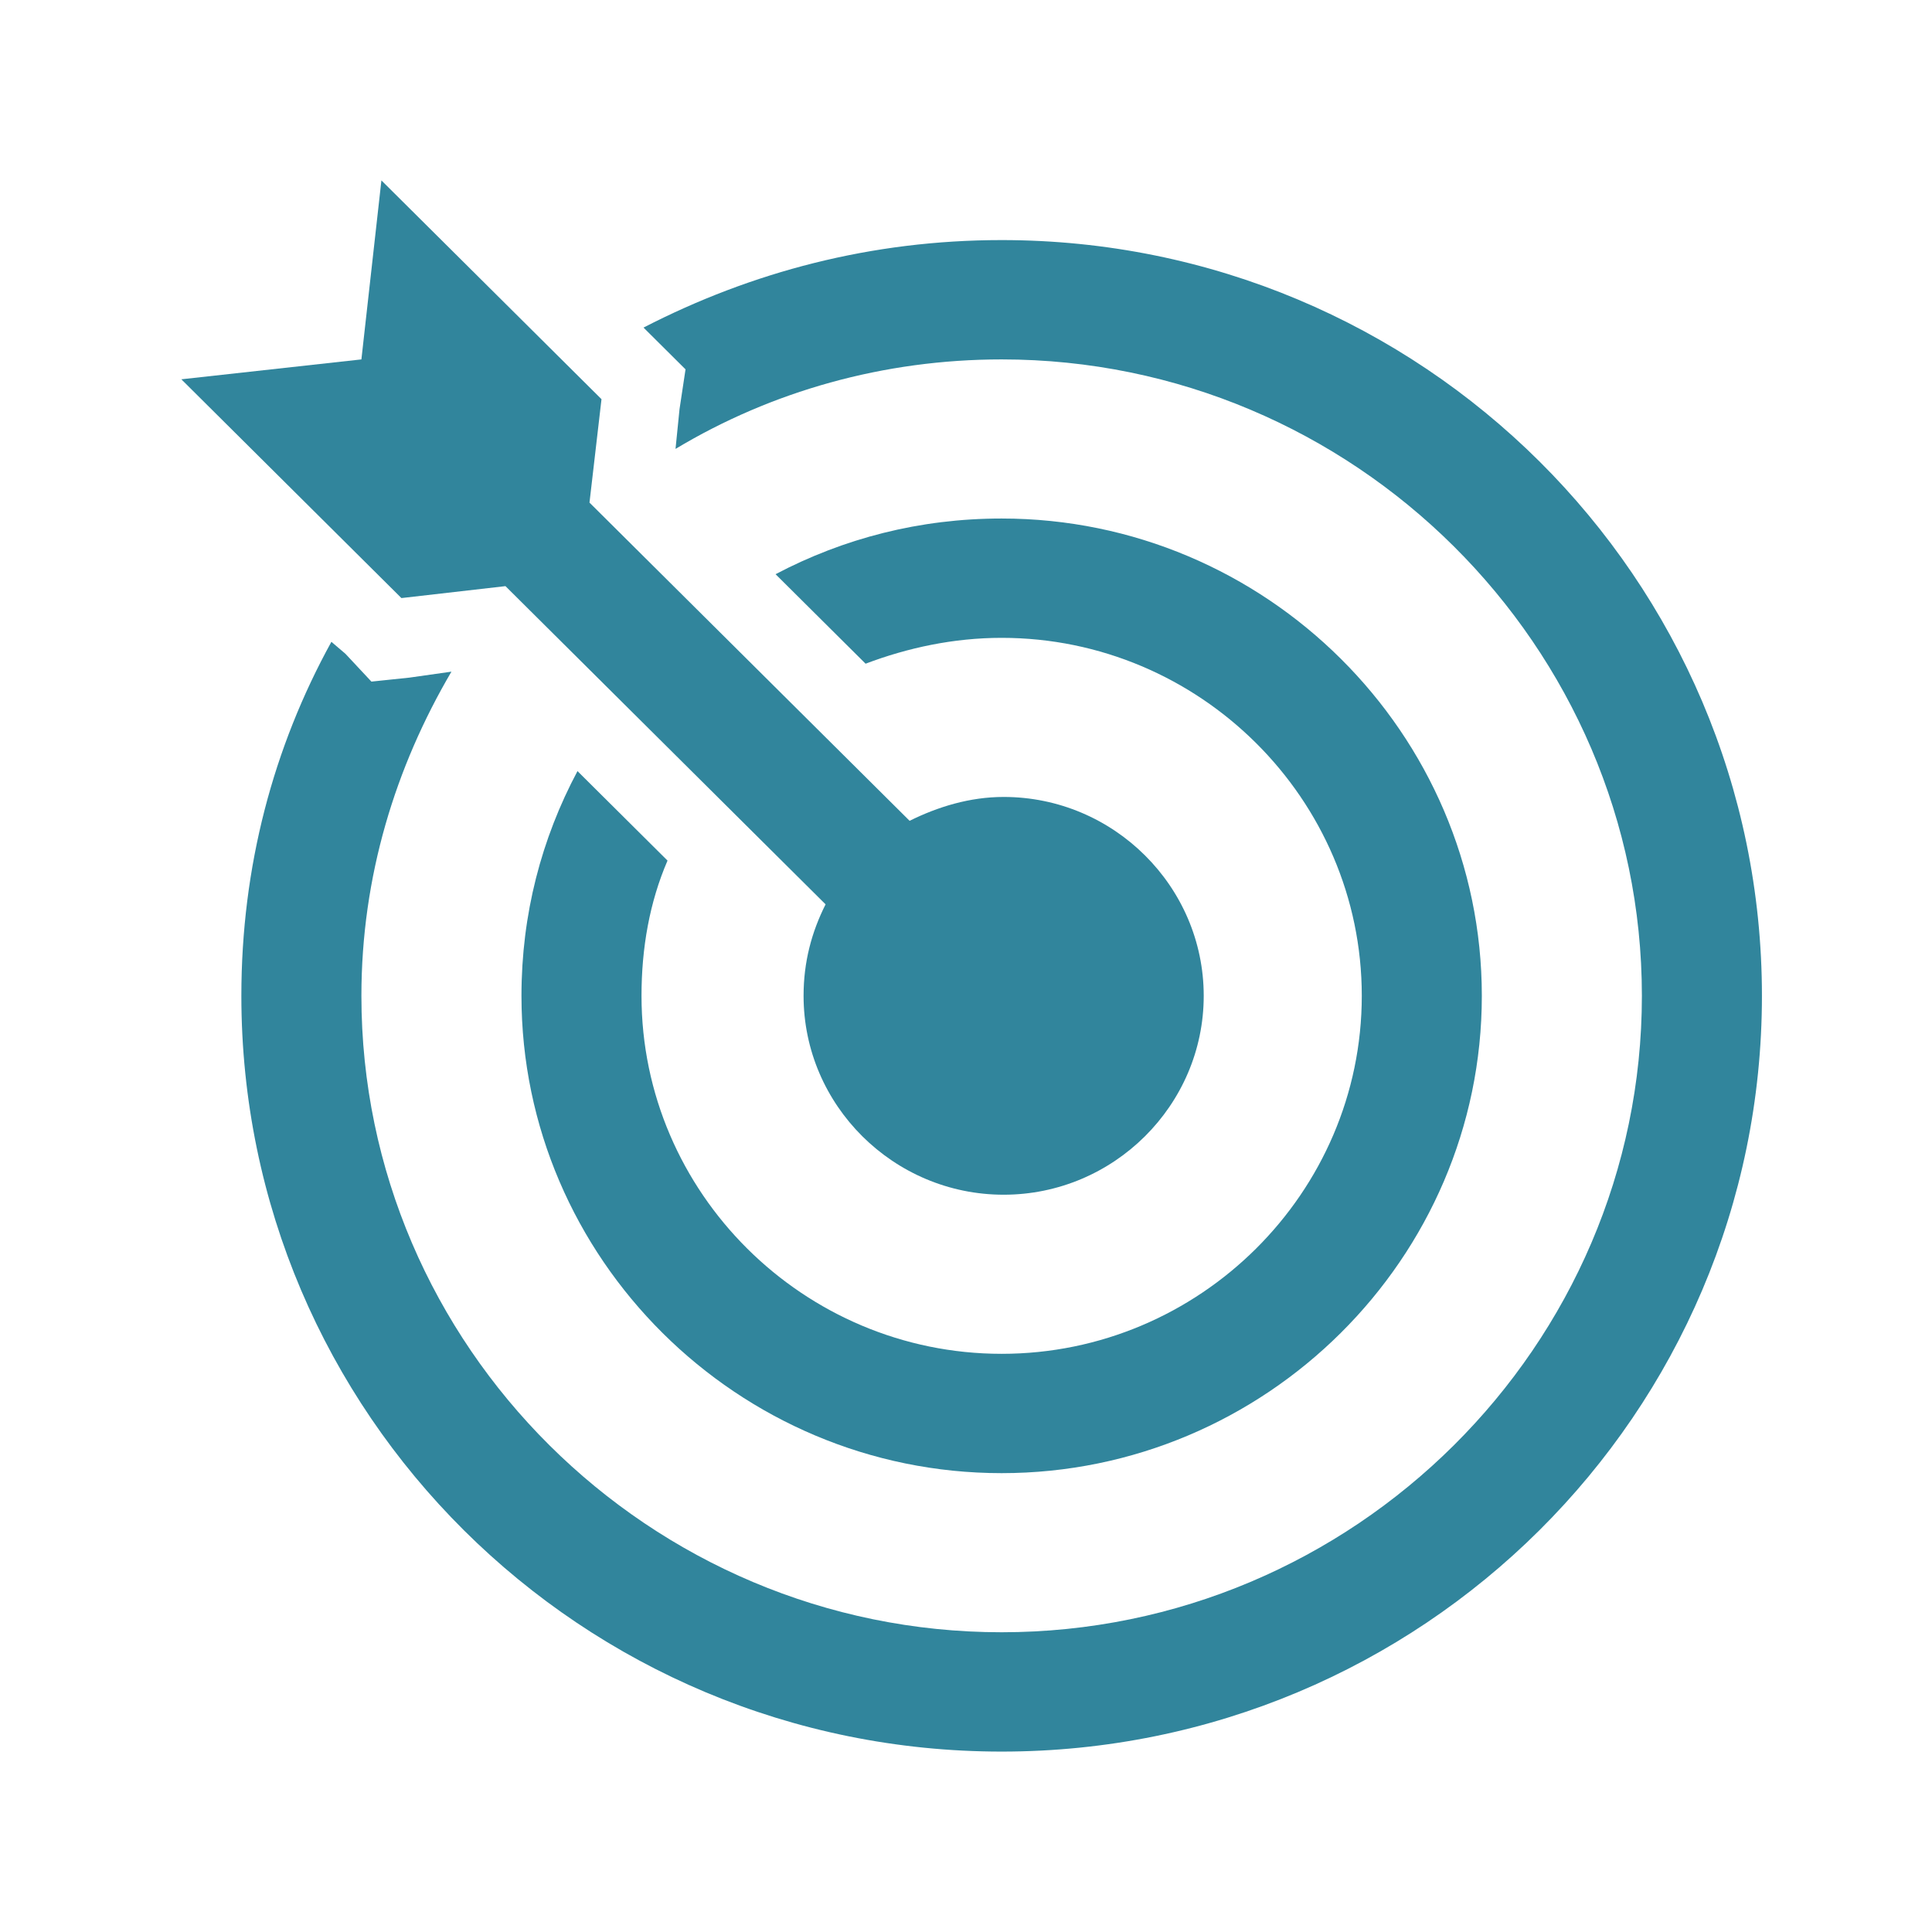
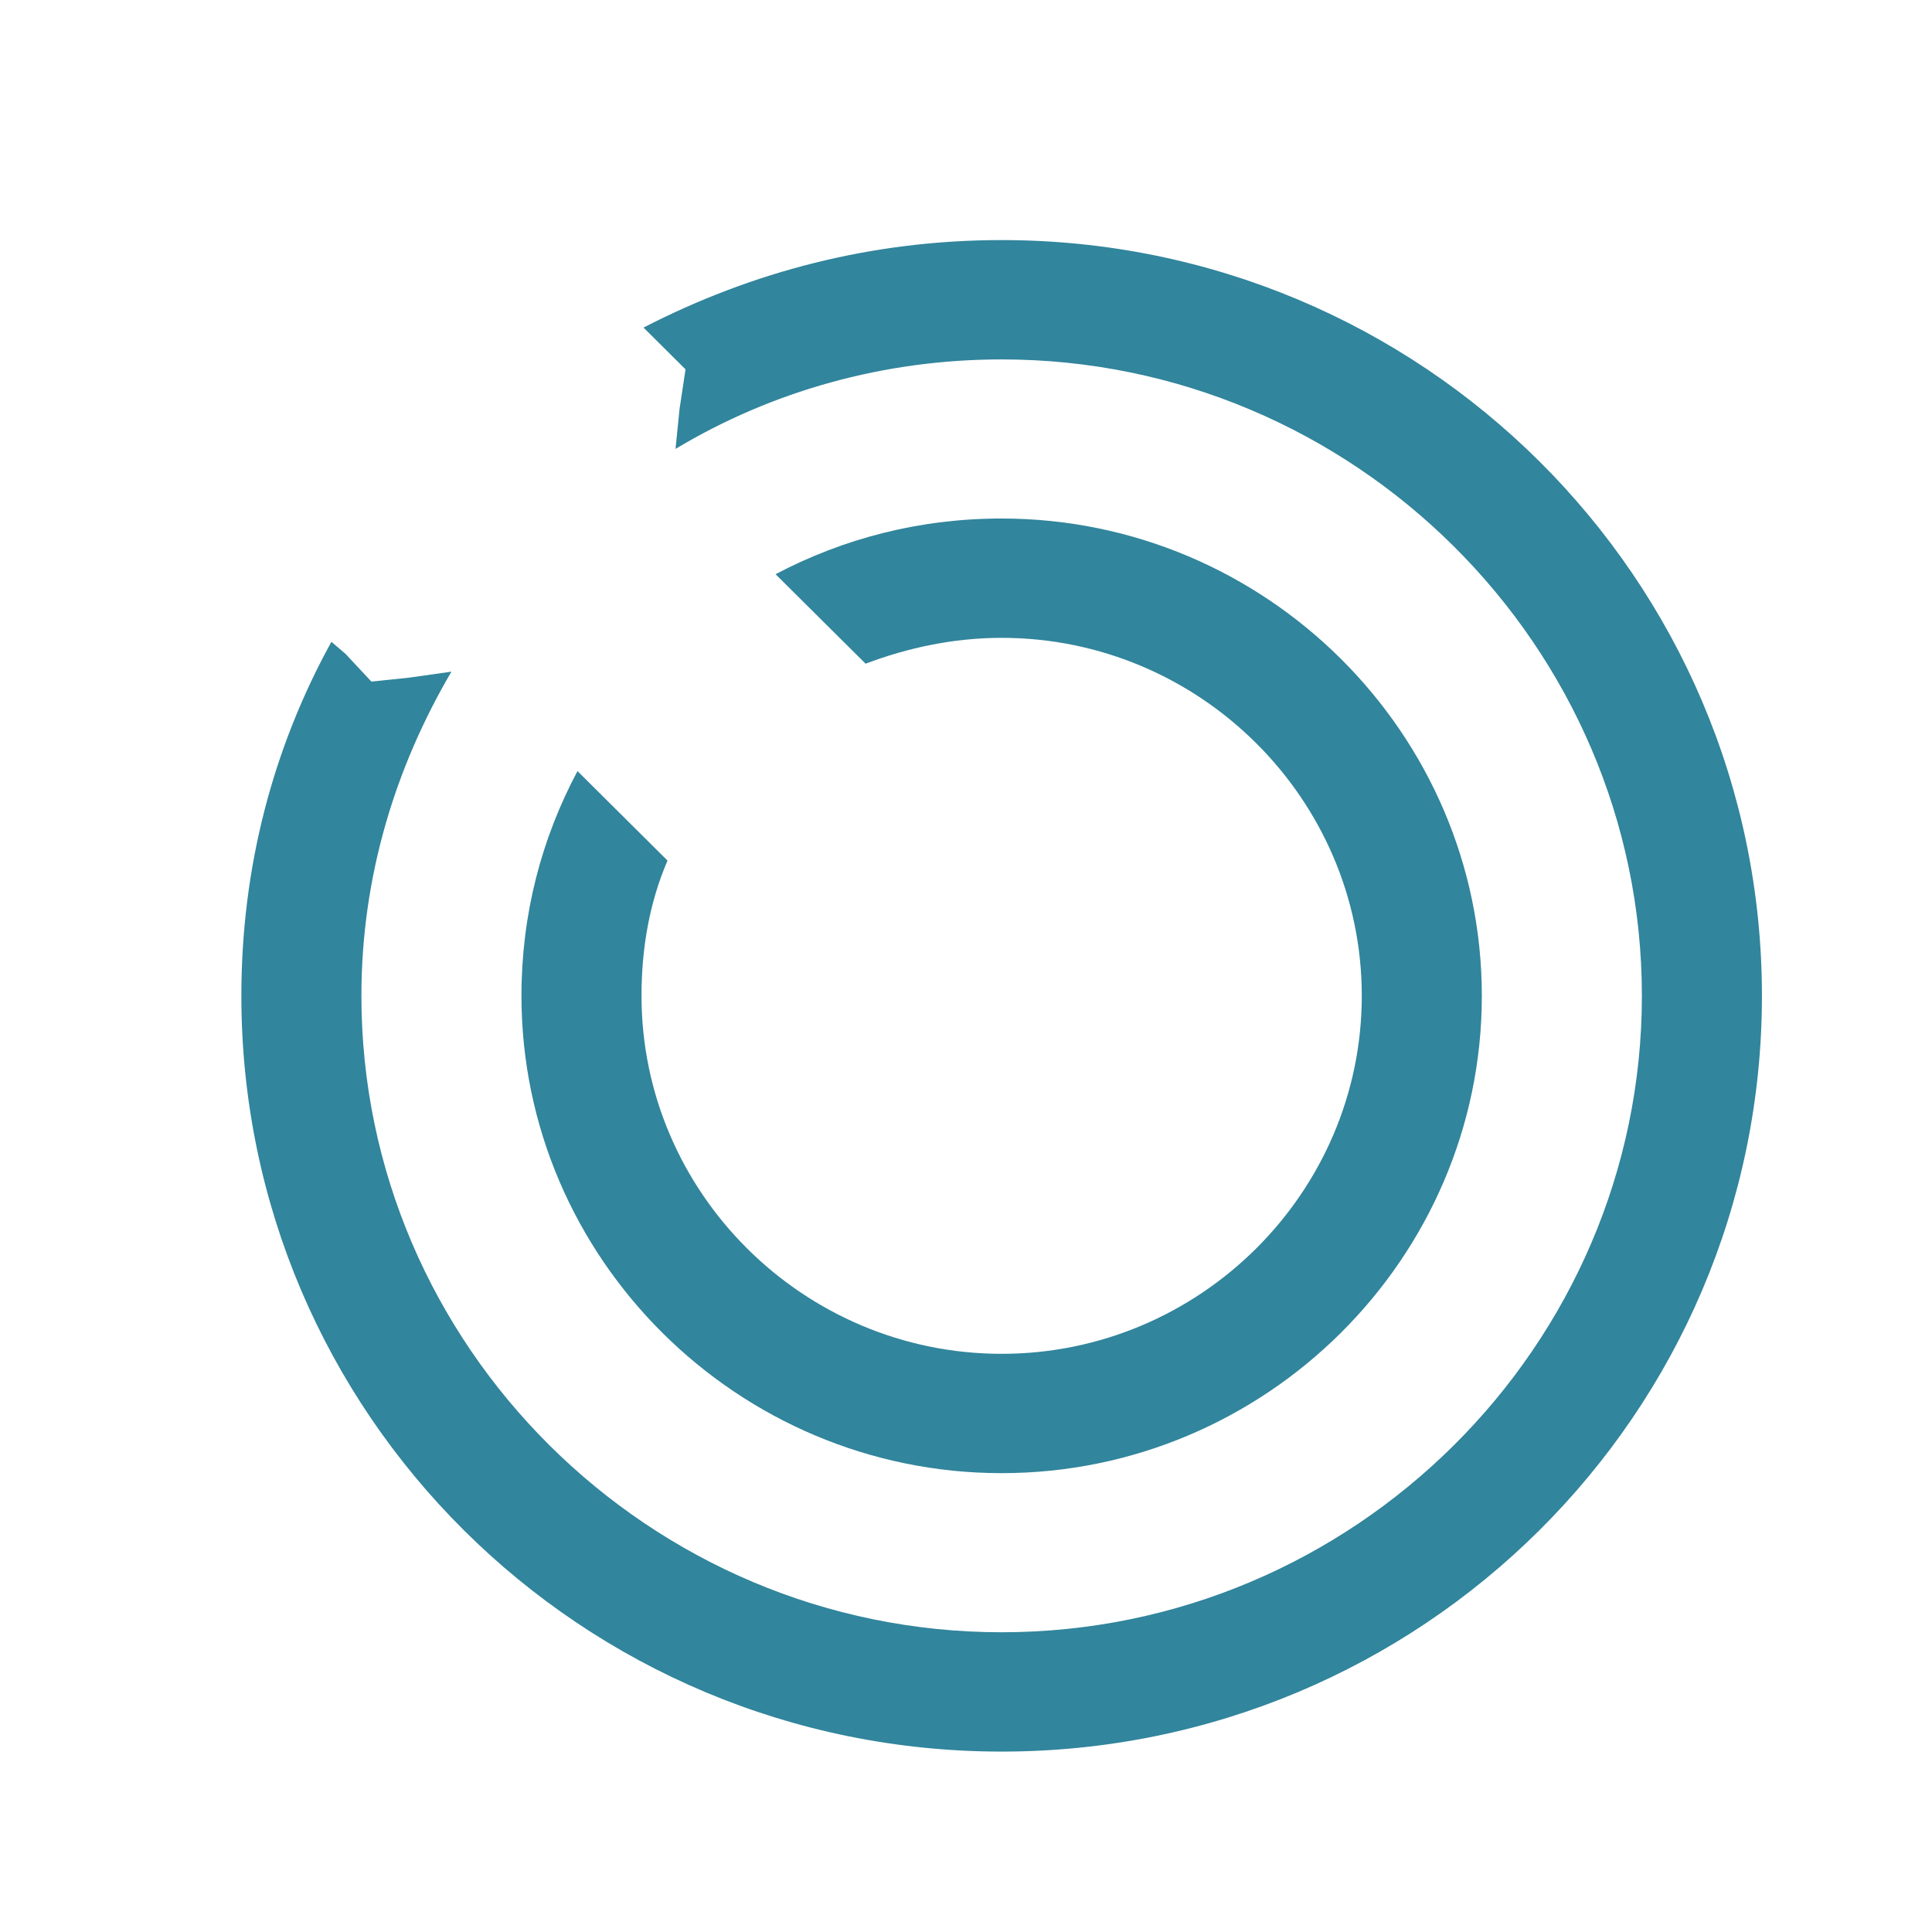
<svg xmlns="http://www.w3.org/2000/svg" width="170" height="170" xml:space="preserve" overflow="hidden">
  <g transform="translate(-326 -390)">
    <g>
      <g>
        <g>
          <g>
-             <path d="M137.375 30.625 135.625 14.875 116.375 34.125 117.425 43.225 89.425 71.225C86.975 70 84.175 69.125 81.2 69.125 71.575 69.125 63.7 77 63.7 86.625 63.7 96.25 71.575 104.125 81.2 104.125 90.825 104.125 98.7 96.25 98.7 86.625 98.7 83.65 98 81.025 96.775 78.575L124.775 50.575 133.875 51.625 153.125 32.375 137.375 30.625Z" fill="#31859C" fill-rule="nonzero" fill-opacity="1" transform="matrix(-1.006 0 0 1 496 391)" />
            <path d="M138.775 56.525 136.5 58.975 133.175 58.625 129.5 58.1C134.4 66.5 137.375 76.125 137.375 86.625 137.375 117.425 112.175 142.625 81.375 142.625 50.575 142.625 25.375 117.425 25.375 86.625 25.375 55.825 50.575 30.625 81.375 30.625 91.7 30.625 101.5 33.425 109.9 38.5L109.55 35 109.025 31.5 111.475 29.05 112.7 27.825C103.25 22.925 92.75 20.125 81.375 20.125 44.625 20.125 14.875 49.875 14.875 86.625 14.875 123.375 44.625 153.125 81.375 153.125 118.125 153.125 147.875 123.375 147.875 86.625 147.875 75.25 145.075 64.75 140 55.475L138.775 56.525Z" fill="#31859C" fill-rule="nonzero" fill-opacity="1" transform="matrix(-1.006 0 0 1 496 391)" />
            <path d="M110.6 74.725C112.175 78.4 112.875 82.425 112.875 86.625 112.875 103.95 98.7 118.125 81.375 118.125 64.05 118.125 49.875 103.95 49.875 86.625 49.875 69.3 64.05 55.125 81.375 55.125 85.575 55.125 89.6 56 93.275 57.4L101.15 49.525C95.2 46.375 88.55 44.625 81.375 44.625 58.275 44.625 39.375 63.525 39.375 86.625 39.375 109.725 58.275 128.625 81.375 128.625 104.475 128.625 123.375 109.725 123.375 86.625 123.375 79.45 121.625 72.8 118.475 66.85L110.6 74.725Z" fill="#31859C" fill-rule="nonzero" fill-opacity="1" transform="matrix(-1.006 0 0 1 496 391)" />
          </g>
        </g>
      </g>
    </g>
  </g>
</svg>